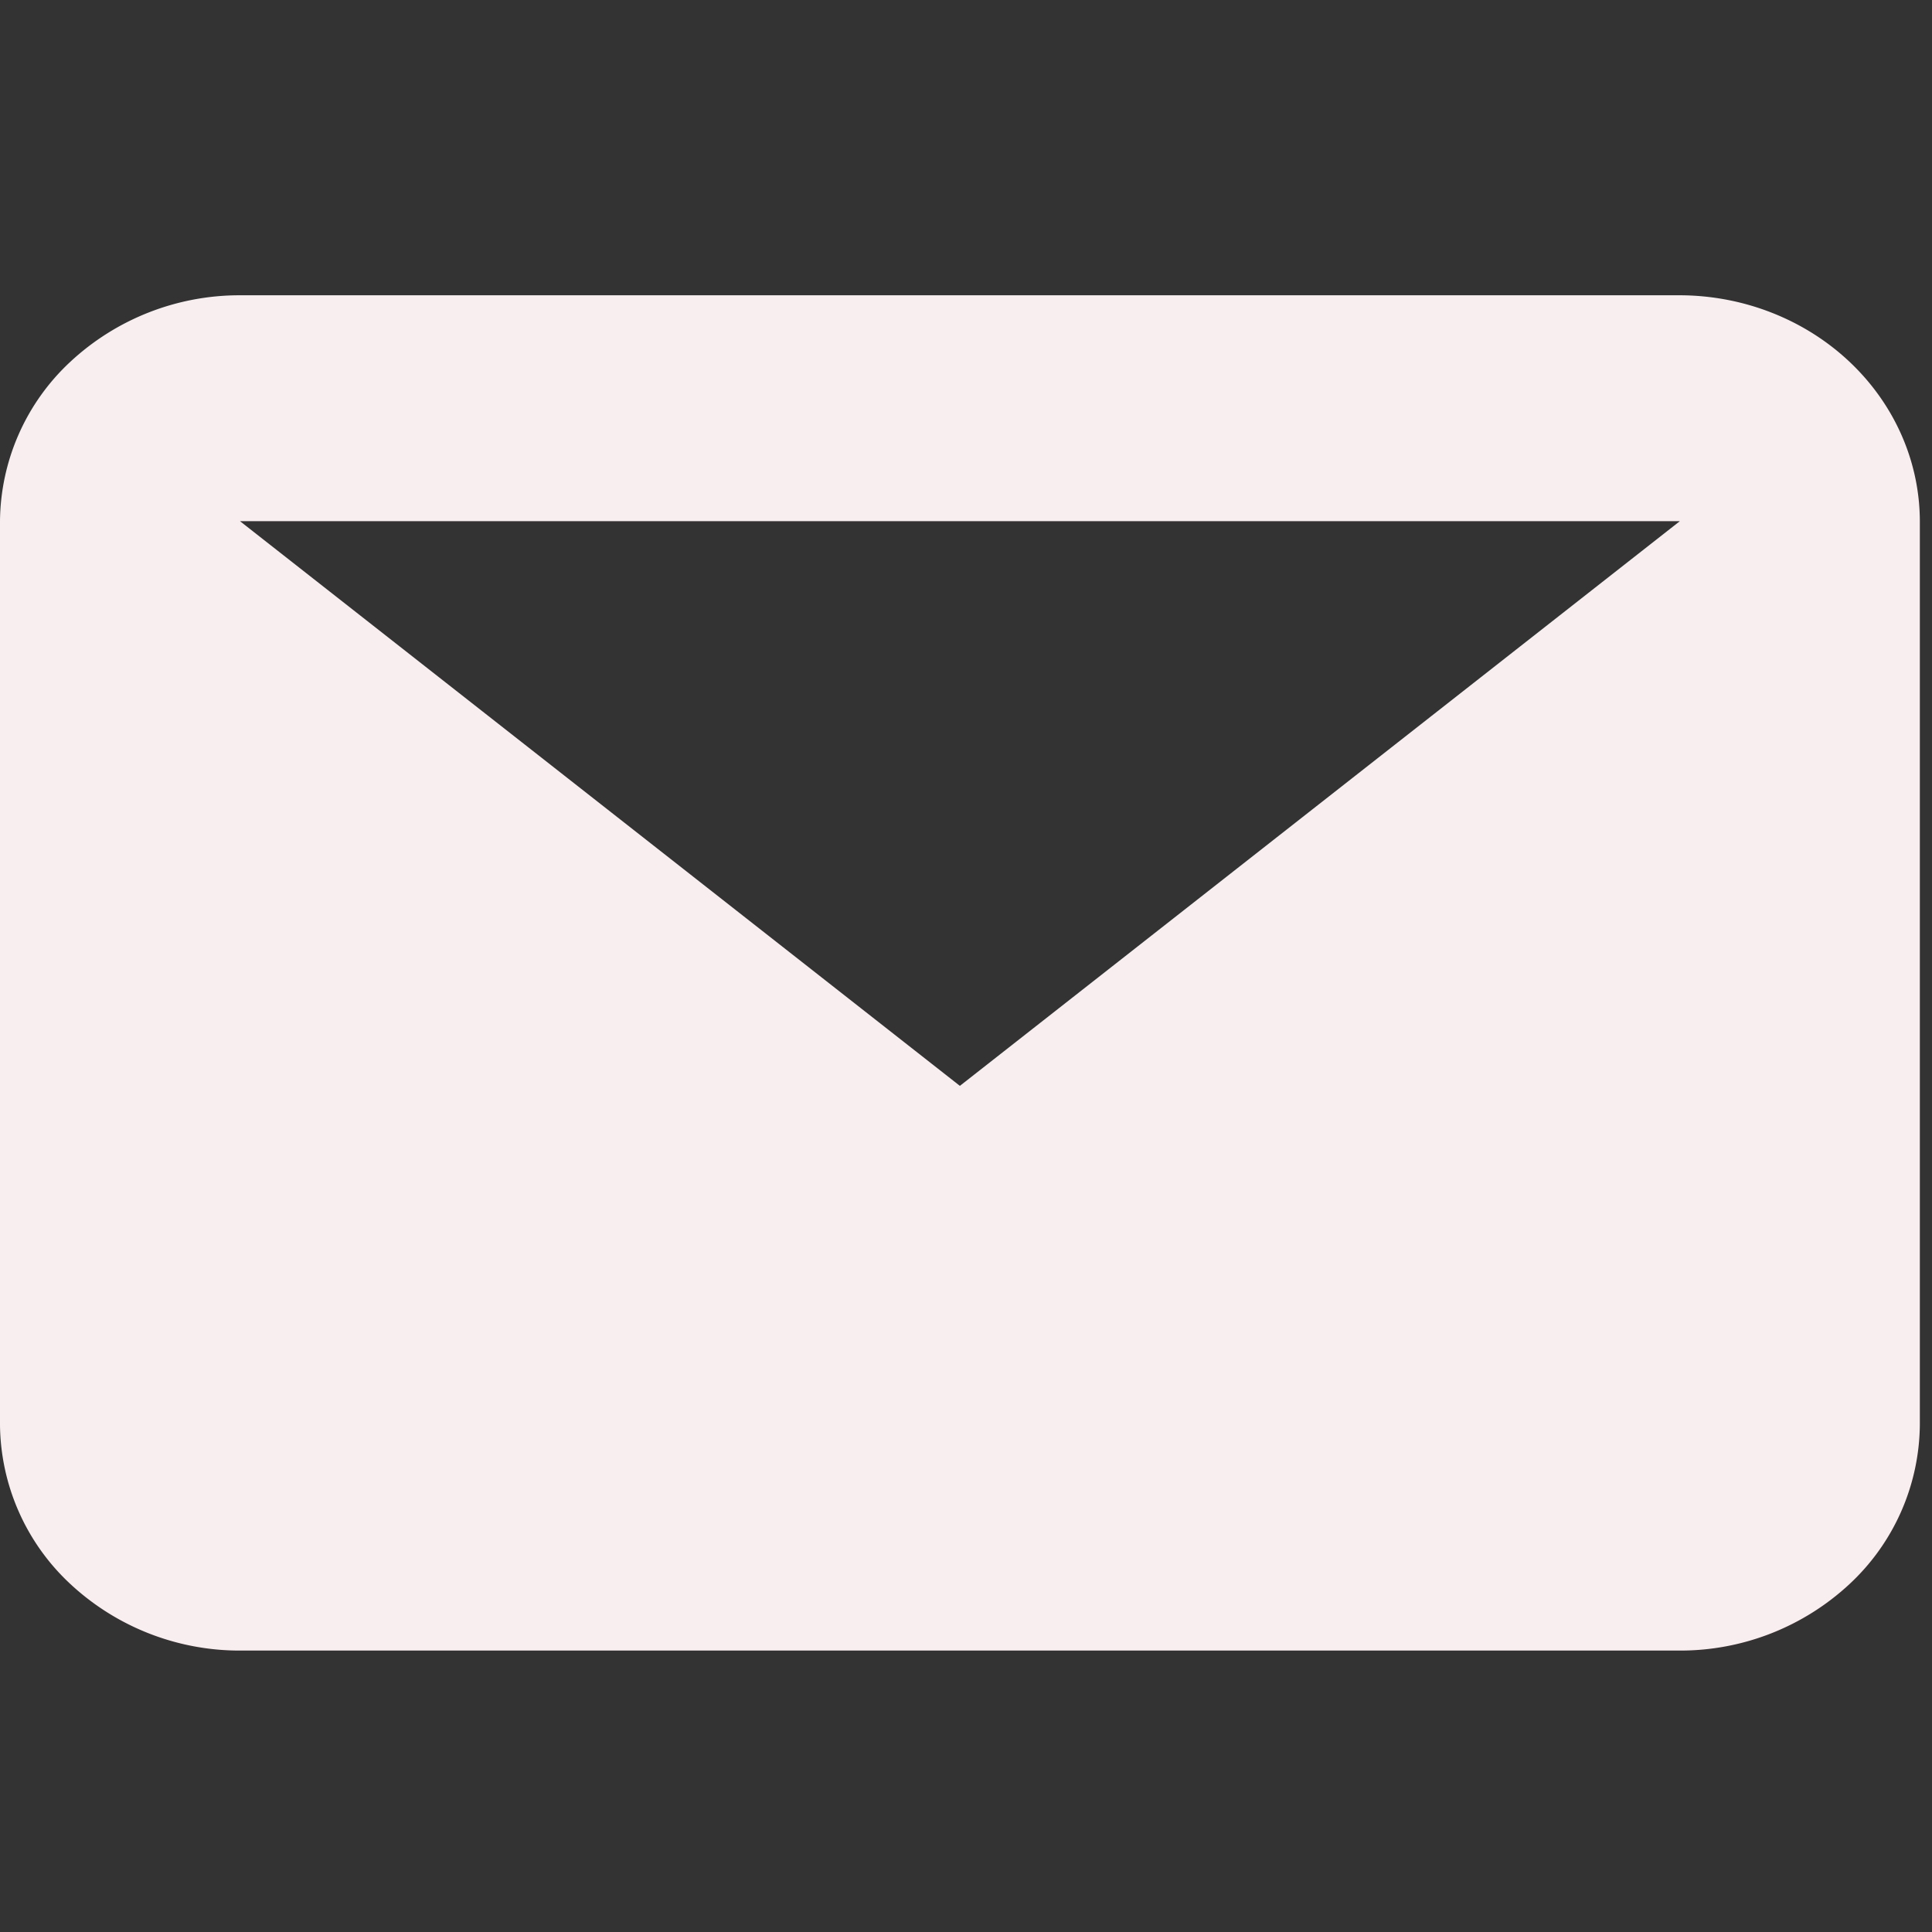
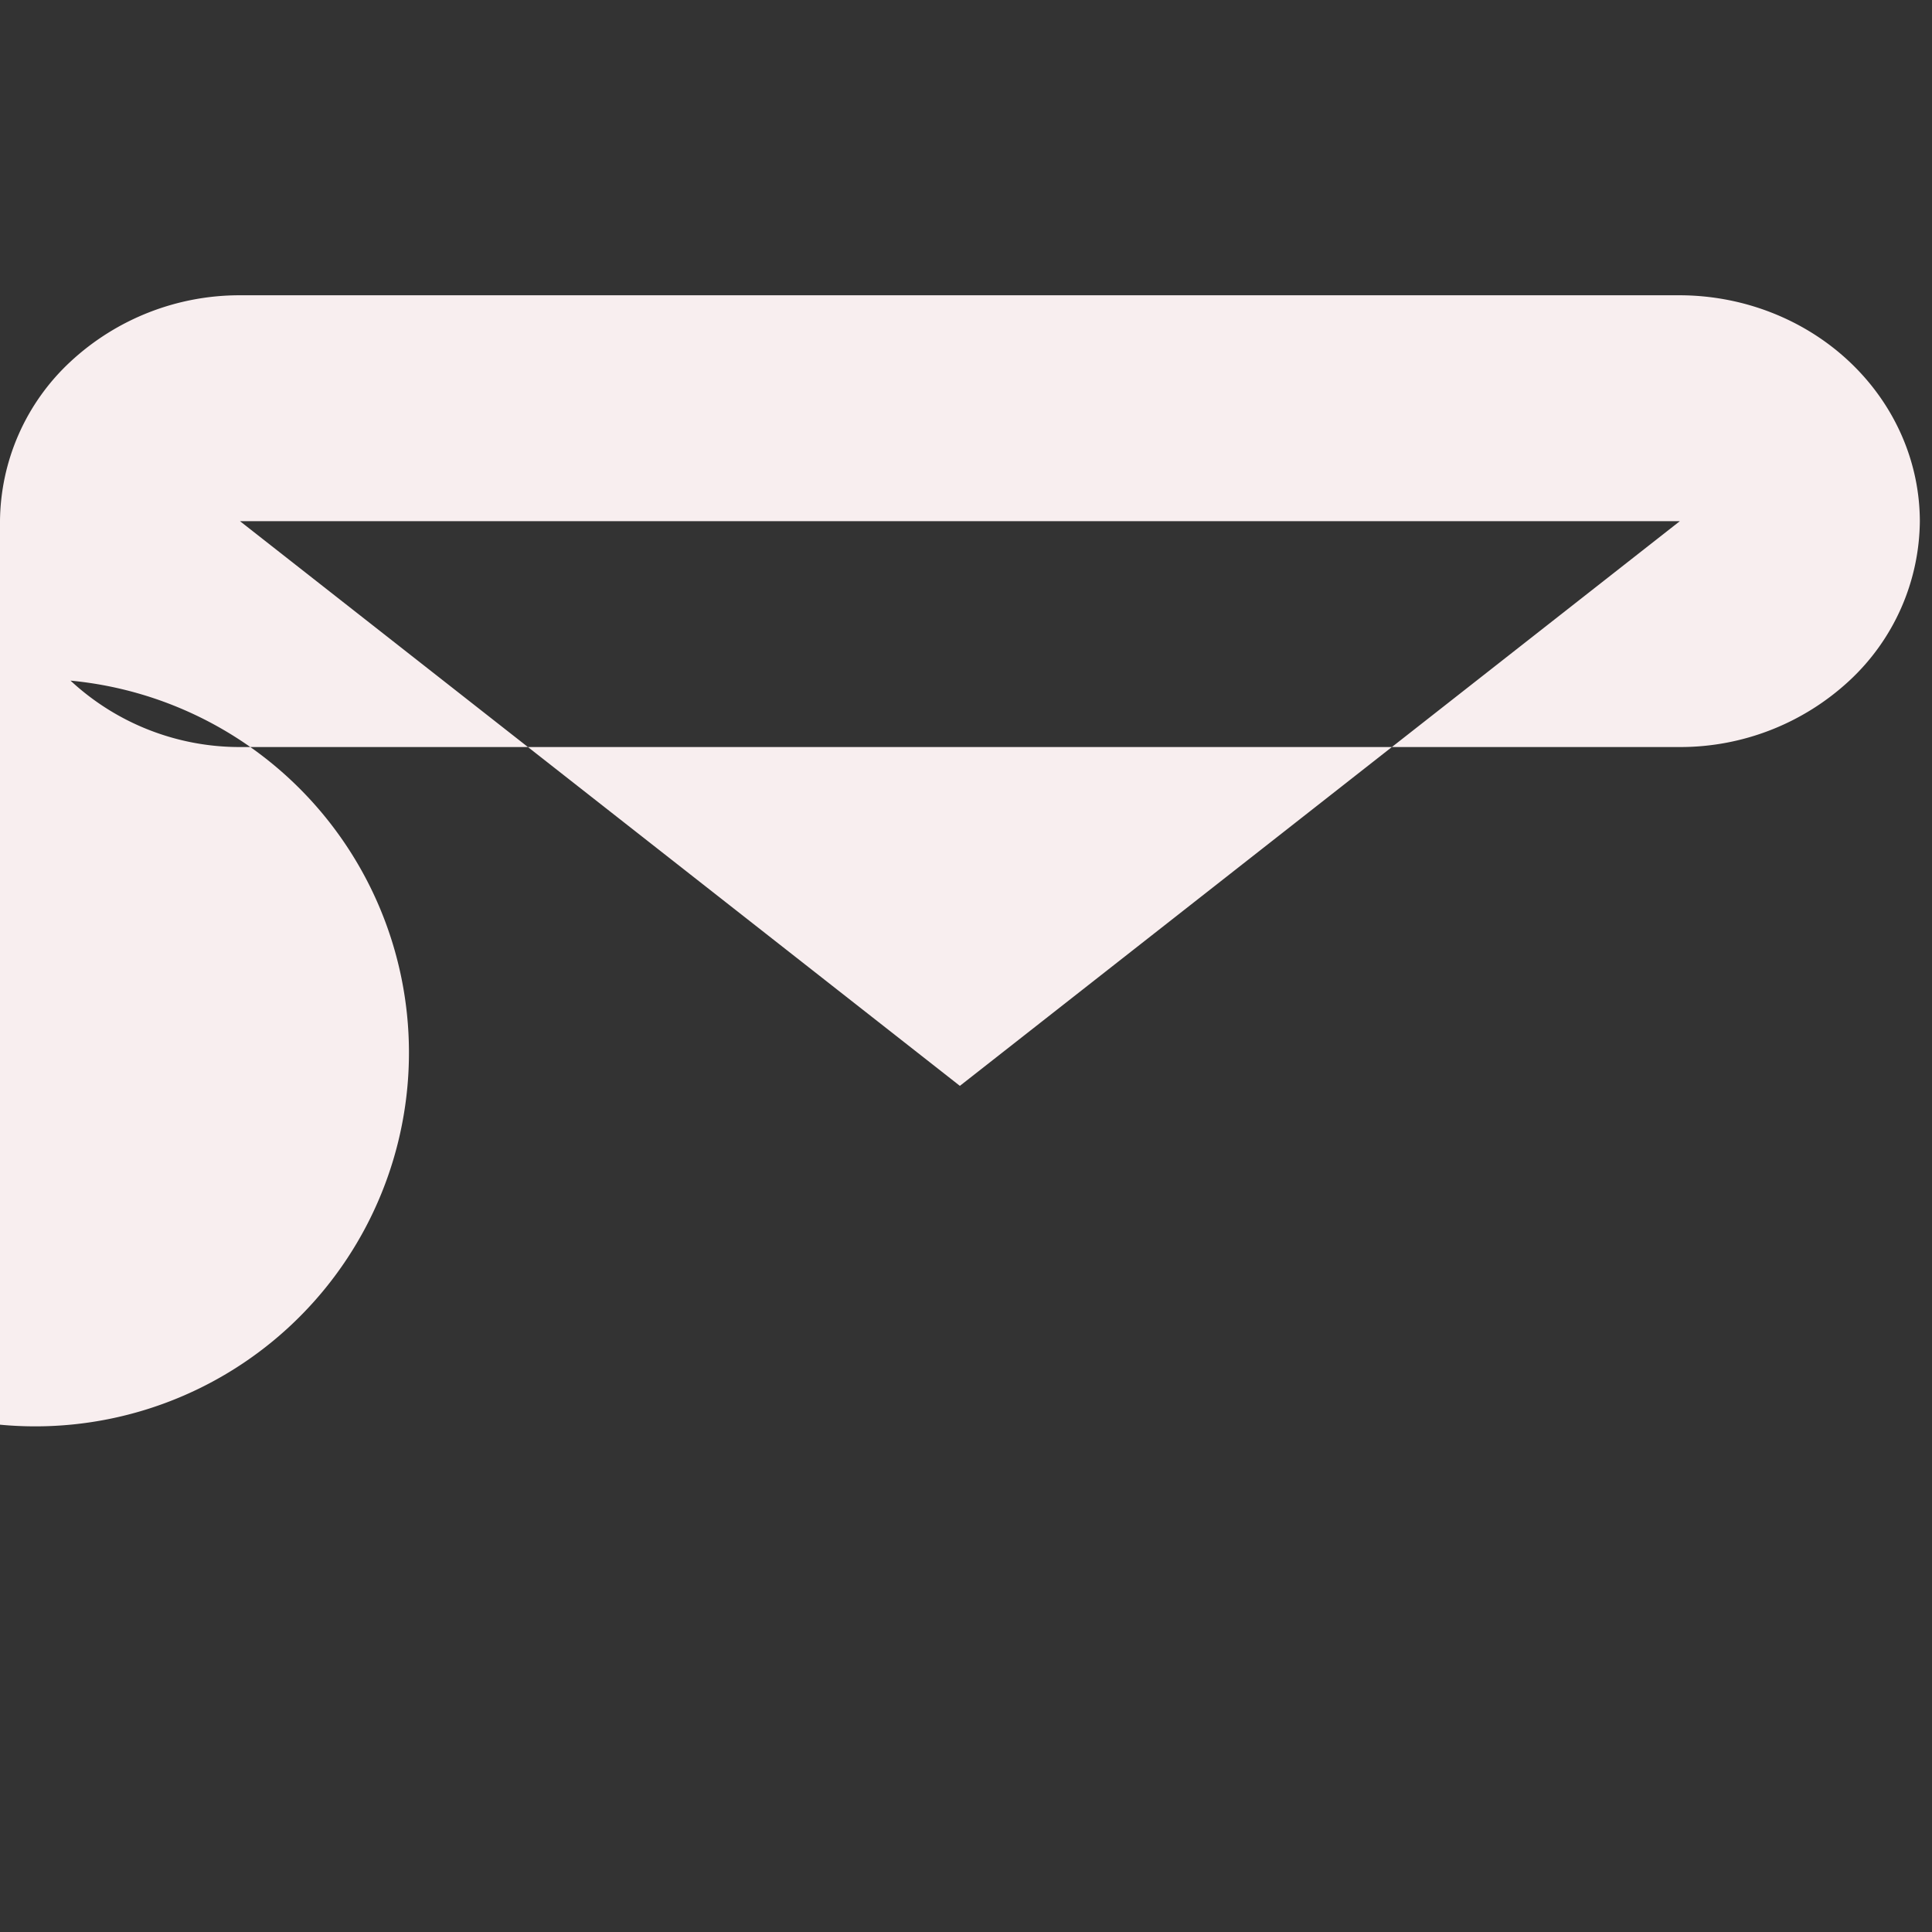
<svg xmlns="http://www.w3.org/2000/svg" width="24" height="24" fill="none">
  <rect width="100%" height="100%" fill="#333333" stroke="none" />
-   <path fill-rule="evenodd" clip-rule="evenodd" d="M20.868 6.474H2.981l8.943 7.015 8.944-7.015zM0 6.474a2.734 2.734 0 01.876-1.982 3.087 3.087 0 012.105-.824h17.887c.79.002 1.547.299 2.105.824.559.526.874 1.238.876 1.982v11.224a2.734 2.734 0 01-.876 1.982 3.087 3.087 0 01-2.105.824H2.981a3.087 3.087 0 01-2.105-.825A2.734 2.734 0 010 17.698V6.474z" fill="#F8EEEF" />
+   <path fill-rule="evenodd" clip-rule="evenodd" d="M20.868 6.474H2.981l8.943 7.015 8.944-7.015zM0 6.474a2.734 2.734 0 01.876-1.982 3.087 3.087 0 012.105-.824h17.887c.79.002 1.547.299 2.105.824.559.526.874 1.238.876 1.982a2.734 2.734 0 01-.876 1.982 3.087 3.087 0 01-2.105.824H2.981a3.087 3.087 0 01-2.105-.825A2.734 2.734 0 010 17.698V6.474z" fill="#F8EEEF" />
</svg>